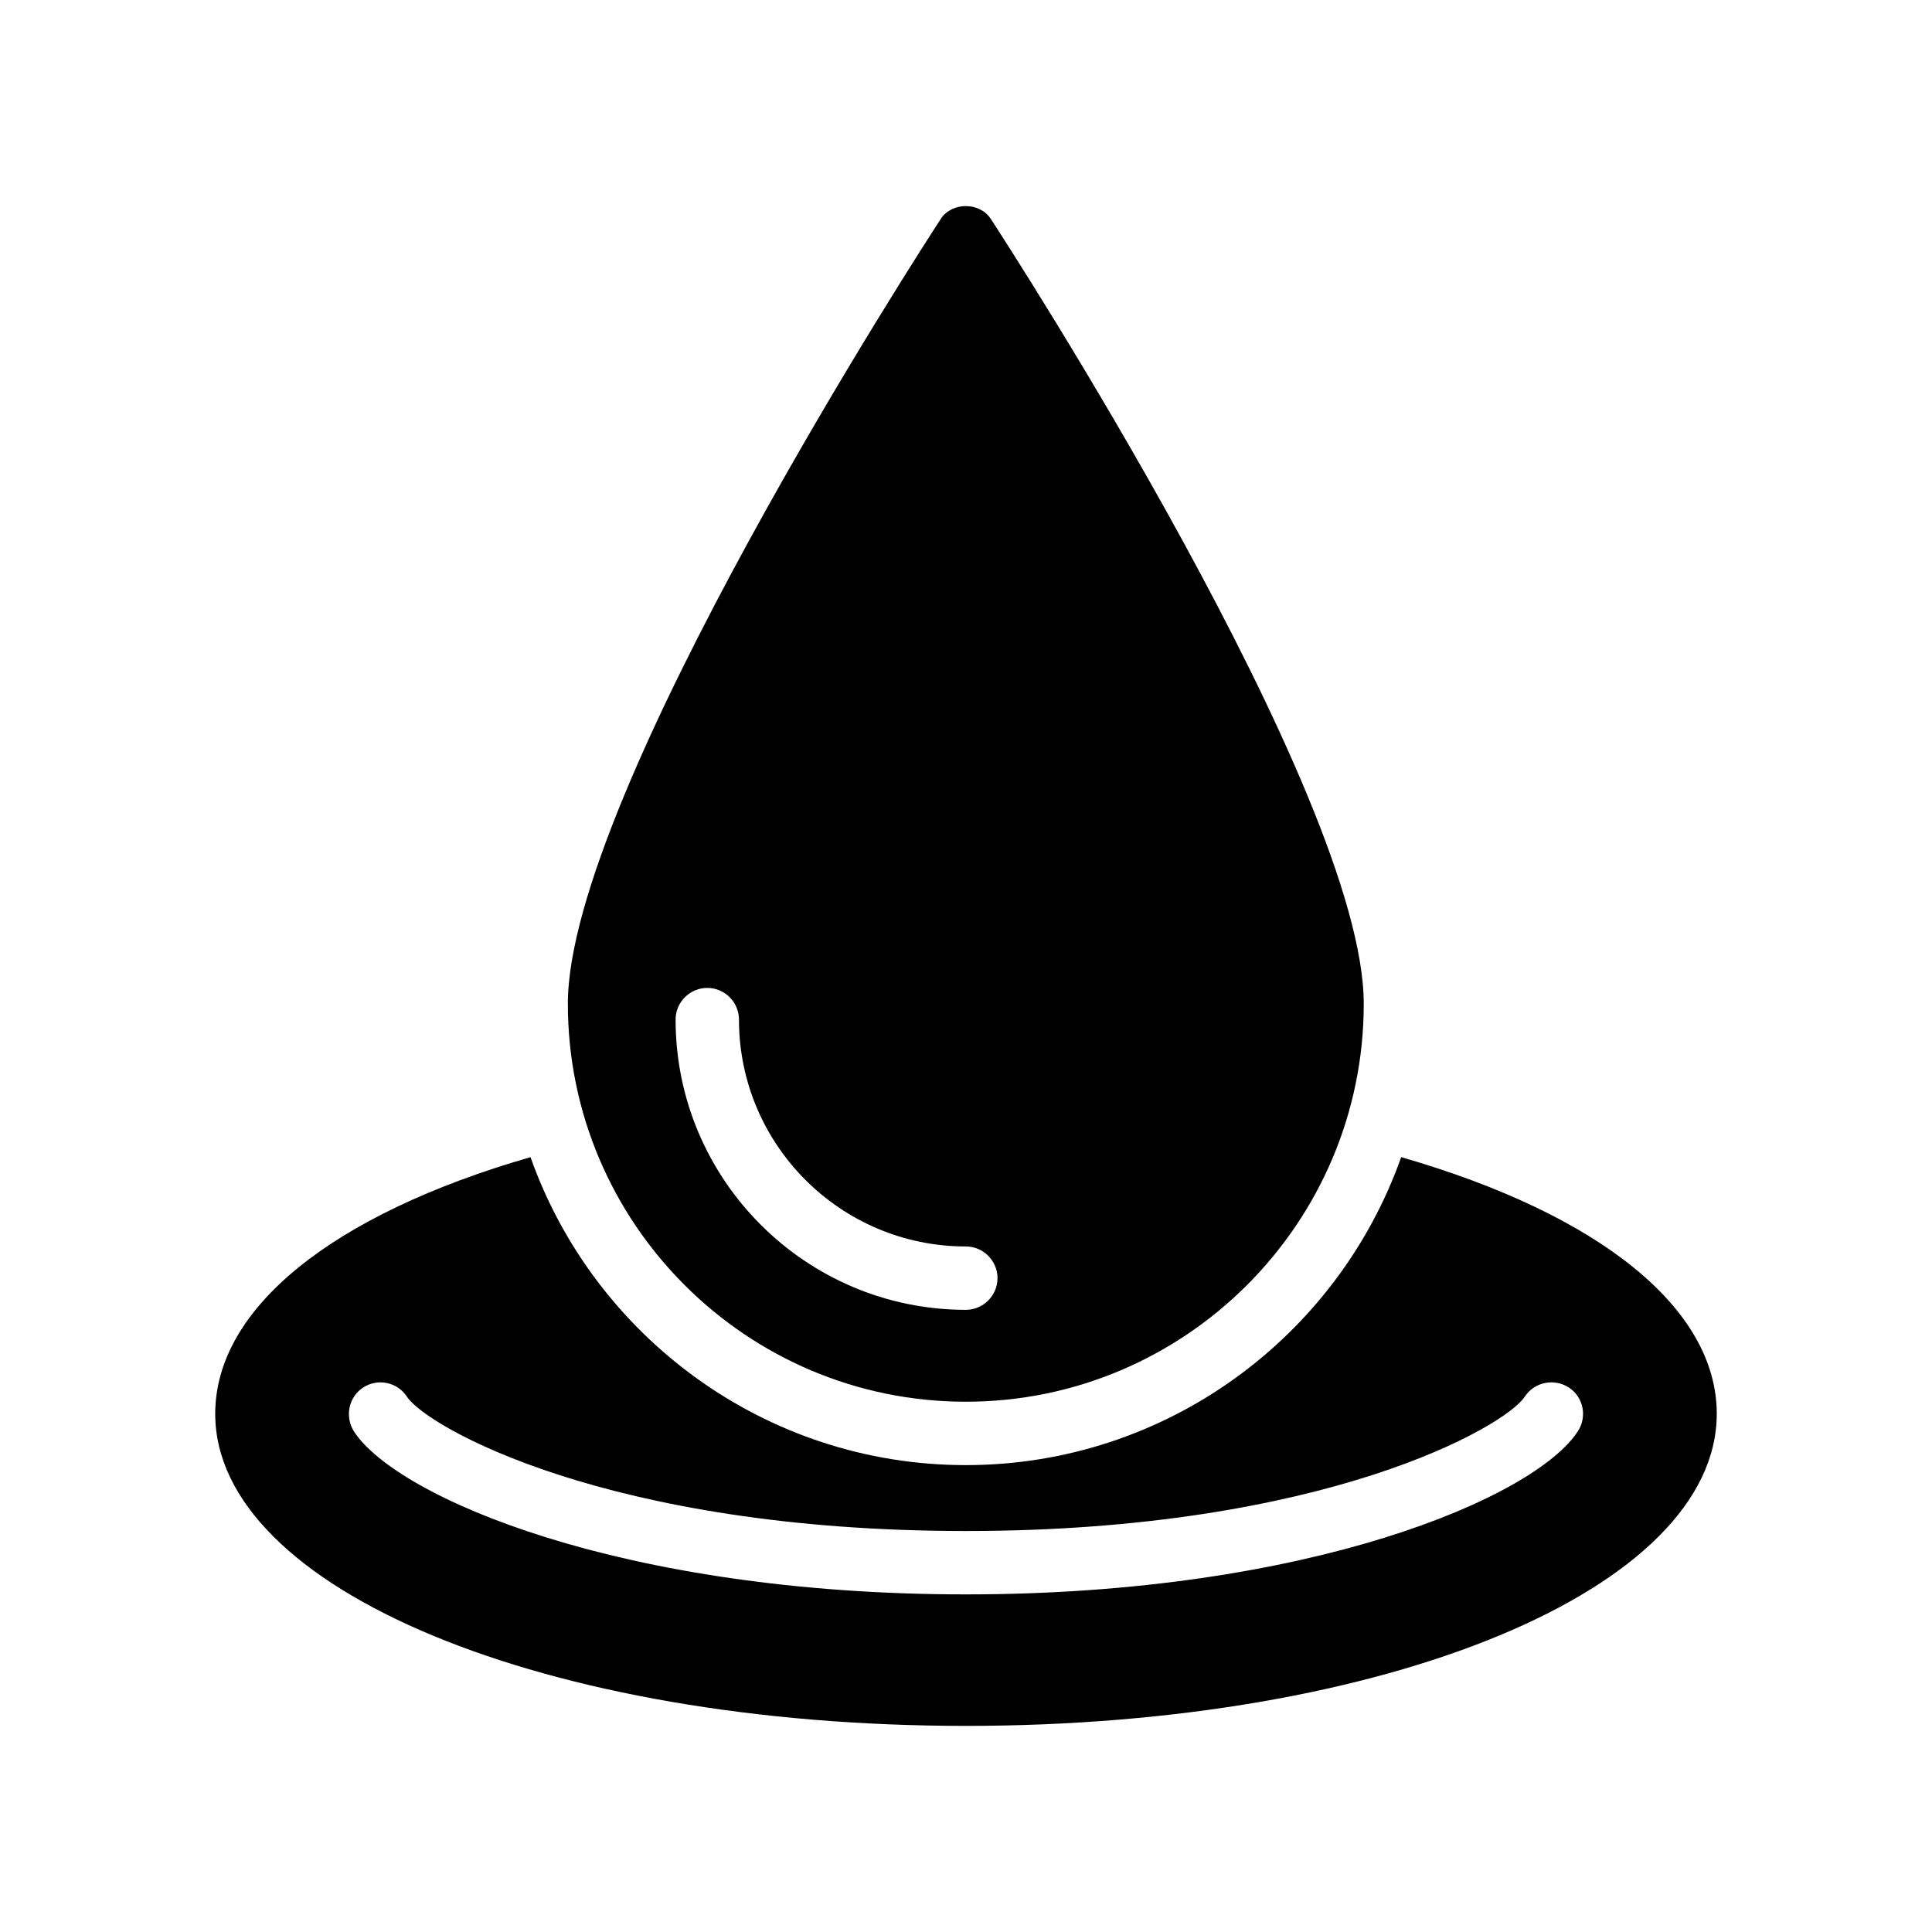
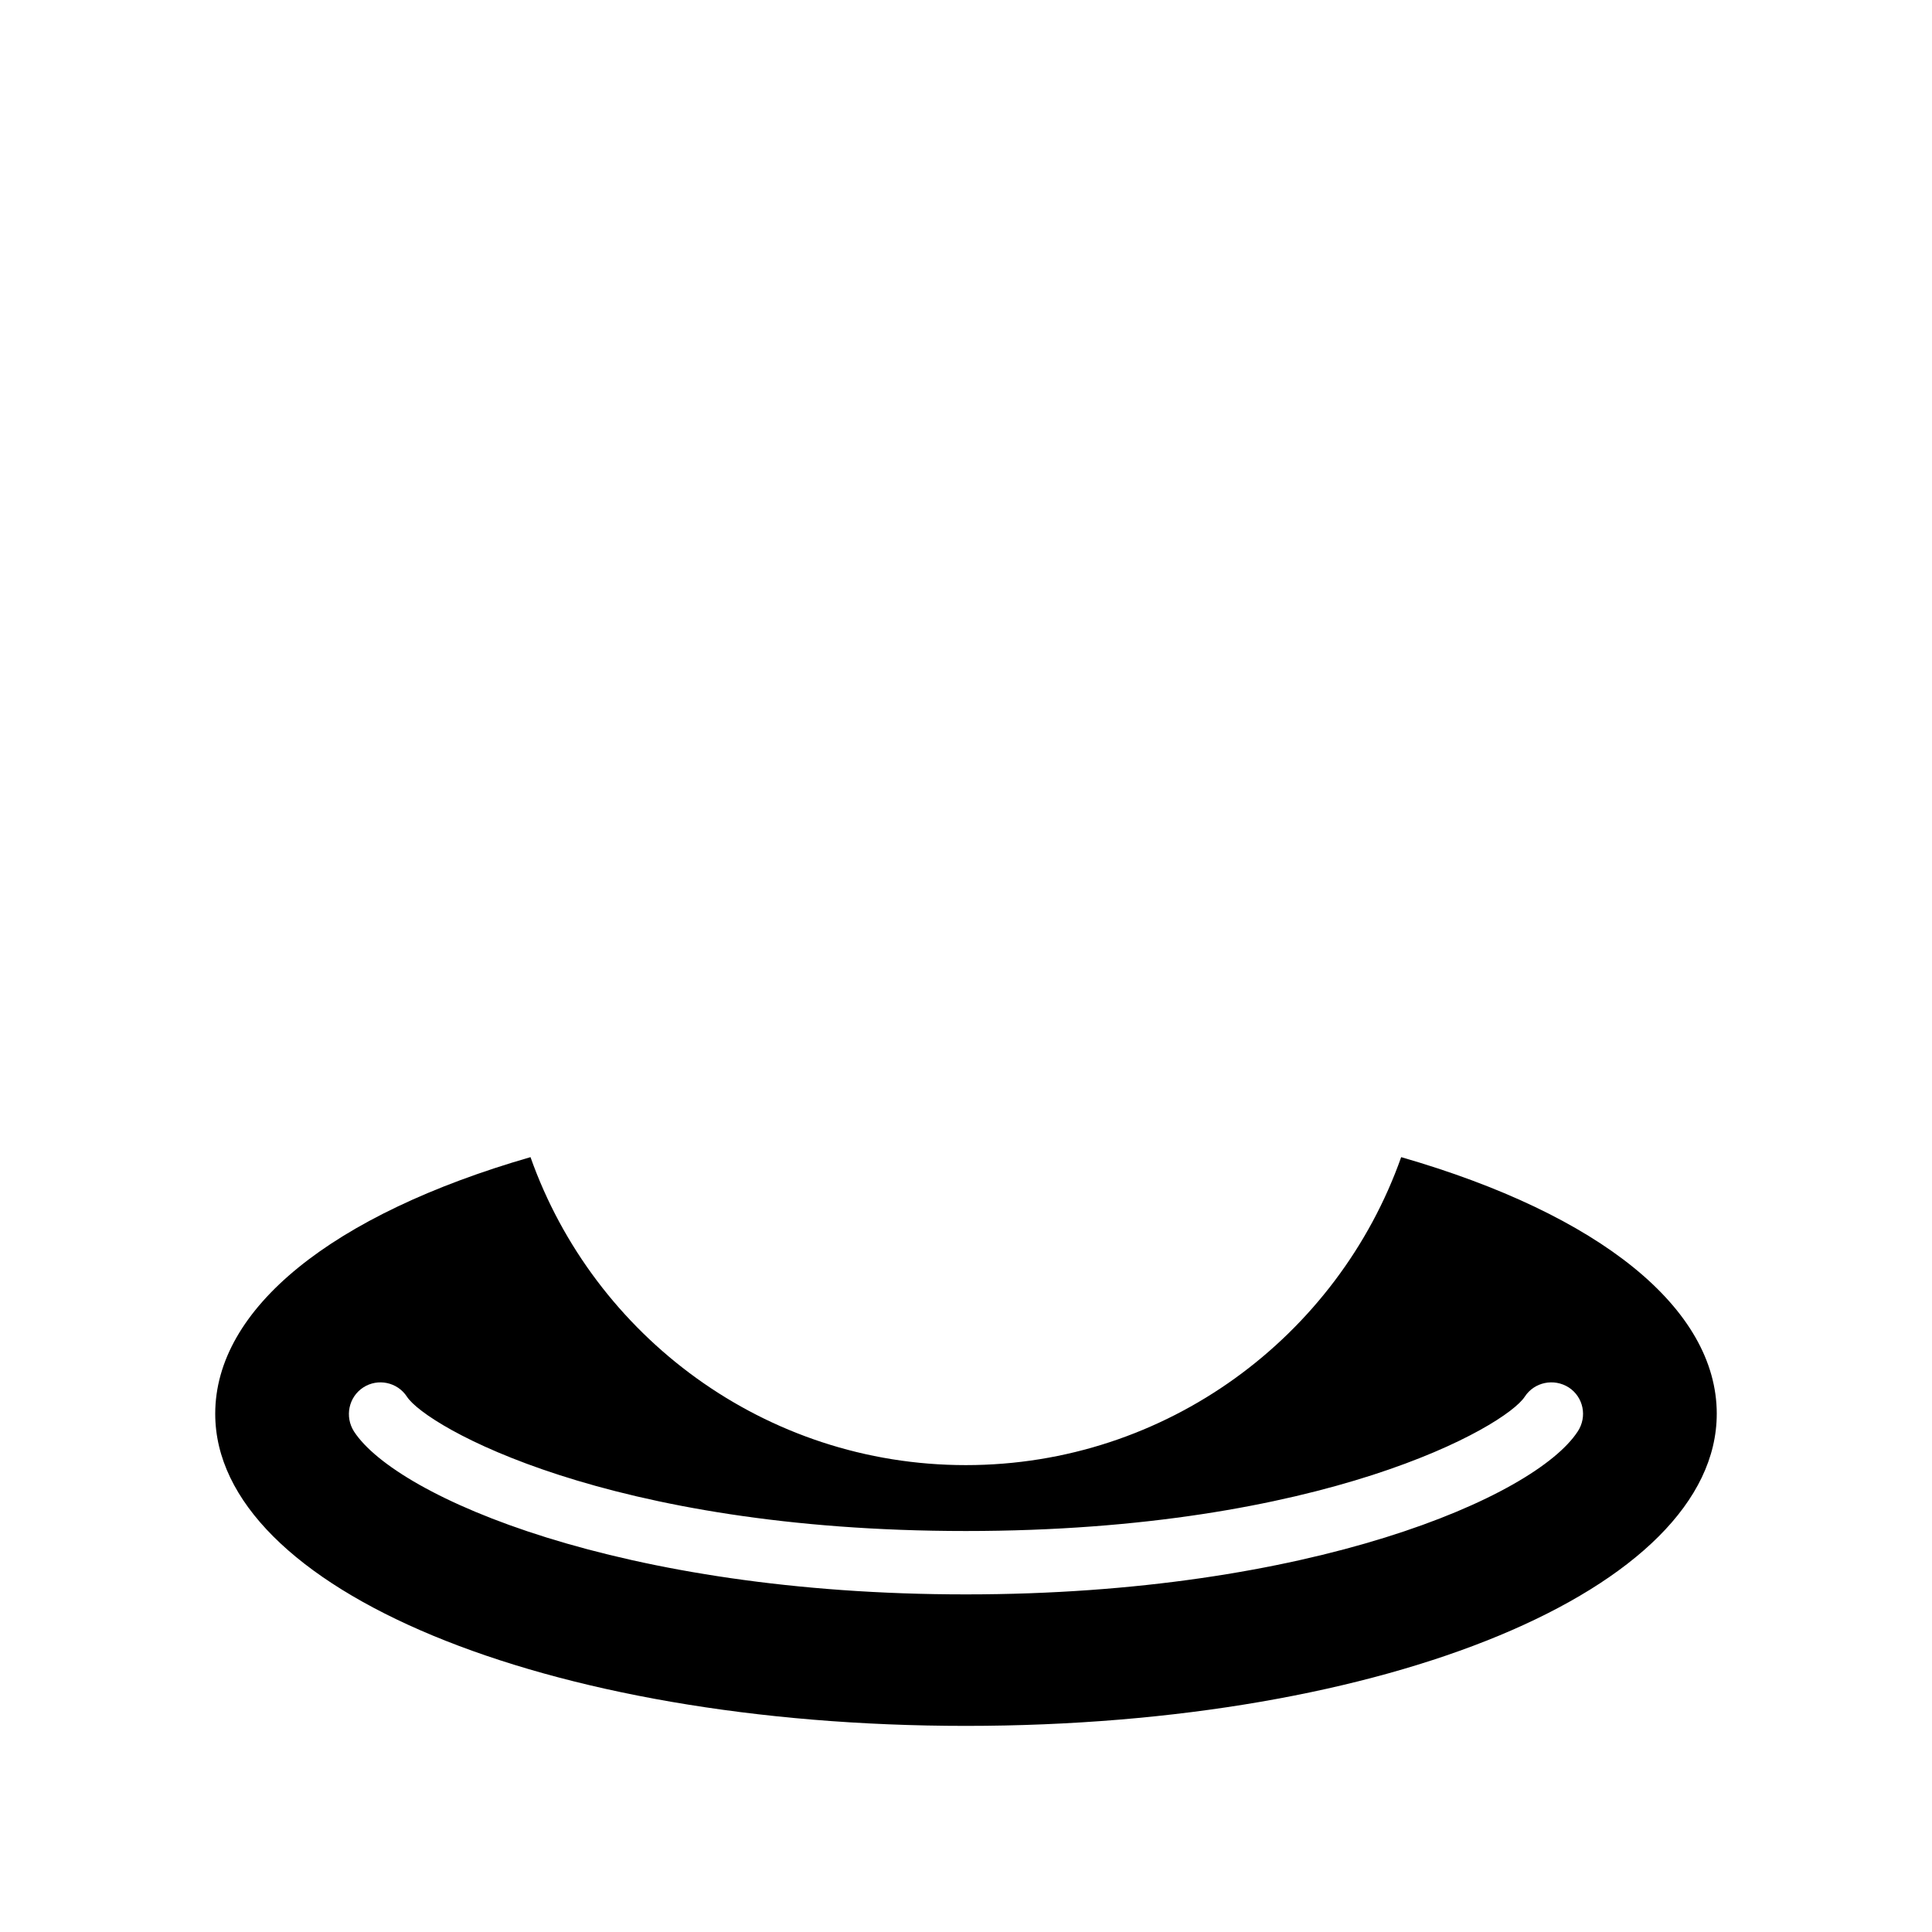
<svg xmlns="http://www.w3.org/2000/svg" fill="#000000" width="800px" height="800px" version="1.1" viewBox="144 144 512 512">
  <g>
-     <path d="m393.32 202.02c-4.031 6.129-98.832 152.4-98.832 207.99 0 58.105 47.273 105.46 105.46 105.46 58.191 0 105.46-47.359 105.46-105.46 0-55.586-94.801-201.86-98.832-207.99-2.938-4.535-10.328-4.535-13.266 0zm15.031 280.7c0 4.617-3.777 8.398-8.398 8.398-42.406 0-76.914-34.512-76.914-76.914 0-4.617 3.777-8.398 8.398-8.398 4.617 0 8.398 3.777 8.398 8.398 0 33.168 26.953 60.121 60.121 60.121 4.613 0 8.395 3.777 8.395 8.395z" />
    <path d="m598.96 518.67c0-27.879-30.898-52.816-83.633-68.016-16.793 47.441-62.137 81.617-115.37 81.617s-98.578-34.176-115.37-81.617c-52.648 15.199-83.551 40.137-83.551 68.016 0 46.434 87.41 82.707 198.92 82.707 111.59 0 199-36.273 199-82.707zm-36.859 4.699c-11.336 17.383-70.785 43.16-162.14 43.16s-150.81-25.777-162.14-43.16c-2.519-3.945-1.43-9.152 2.434-11.672 3.863-2.519 9.07-1.426 11.586 2.434 5.121 7.894 53.152 35.602 148.12 35.602s143-27.711 148.12-35.602c2.519-3.863 7.727-4.953 11.672-2.434 3.863 2.519 4.957 7.727 2.356 11.672z" />
  </g>
</svg>